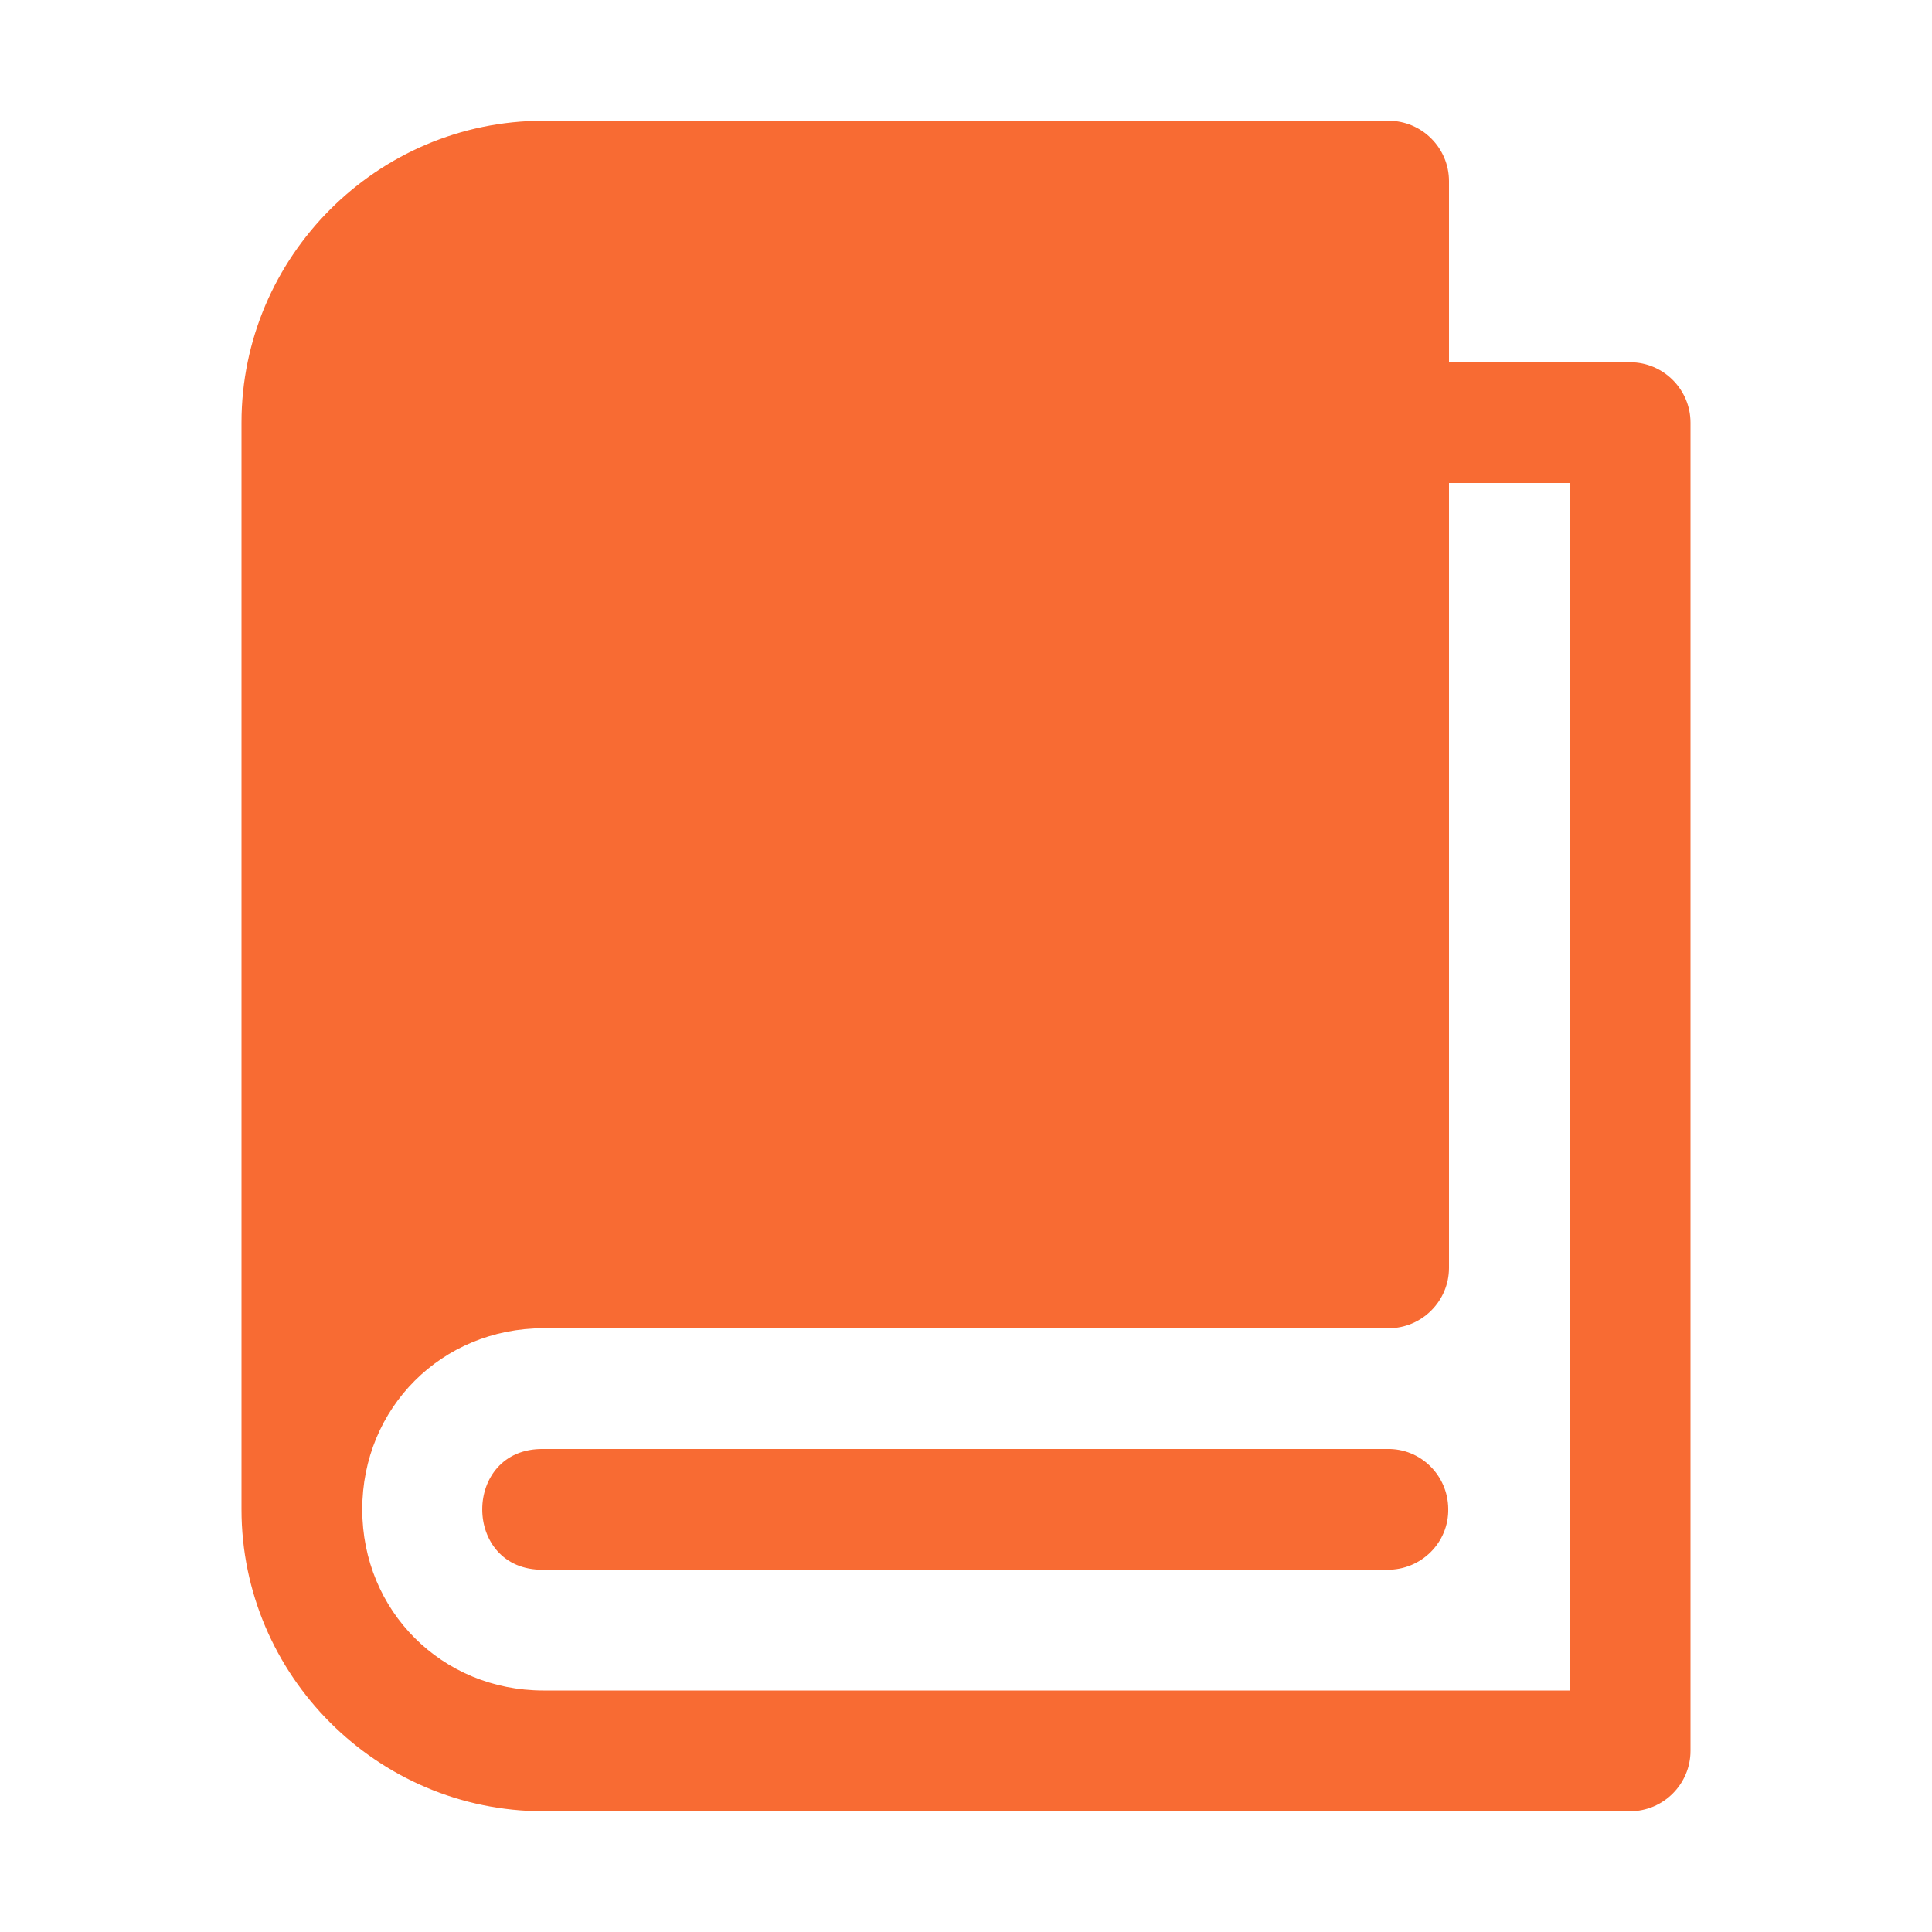
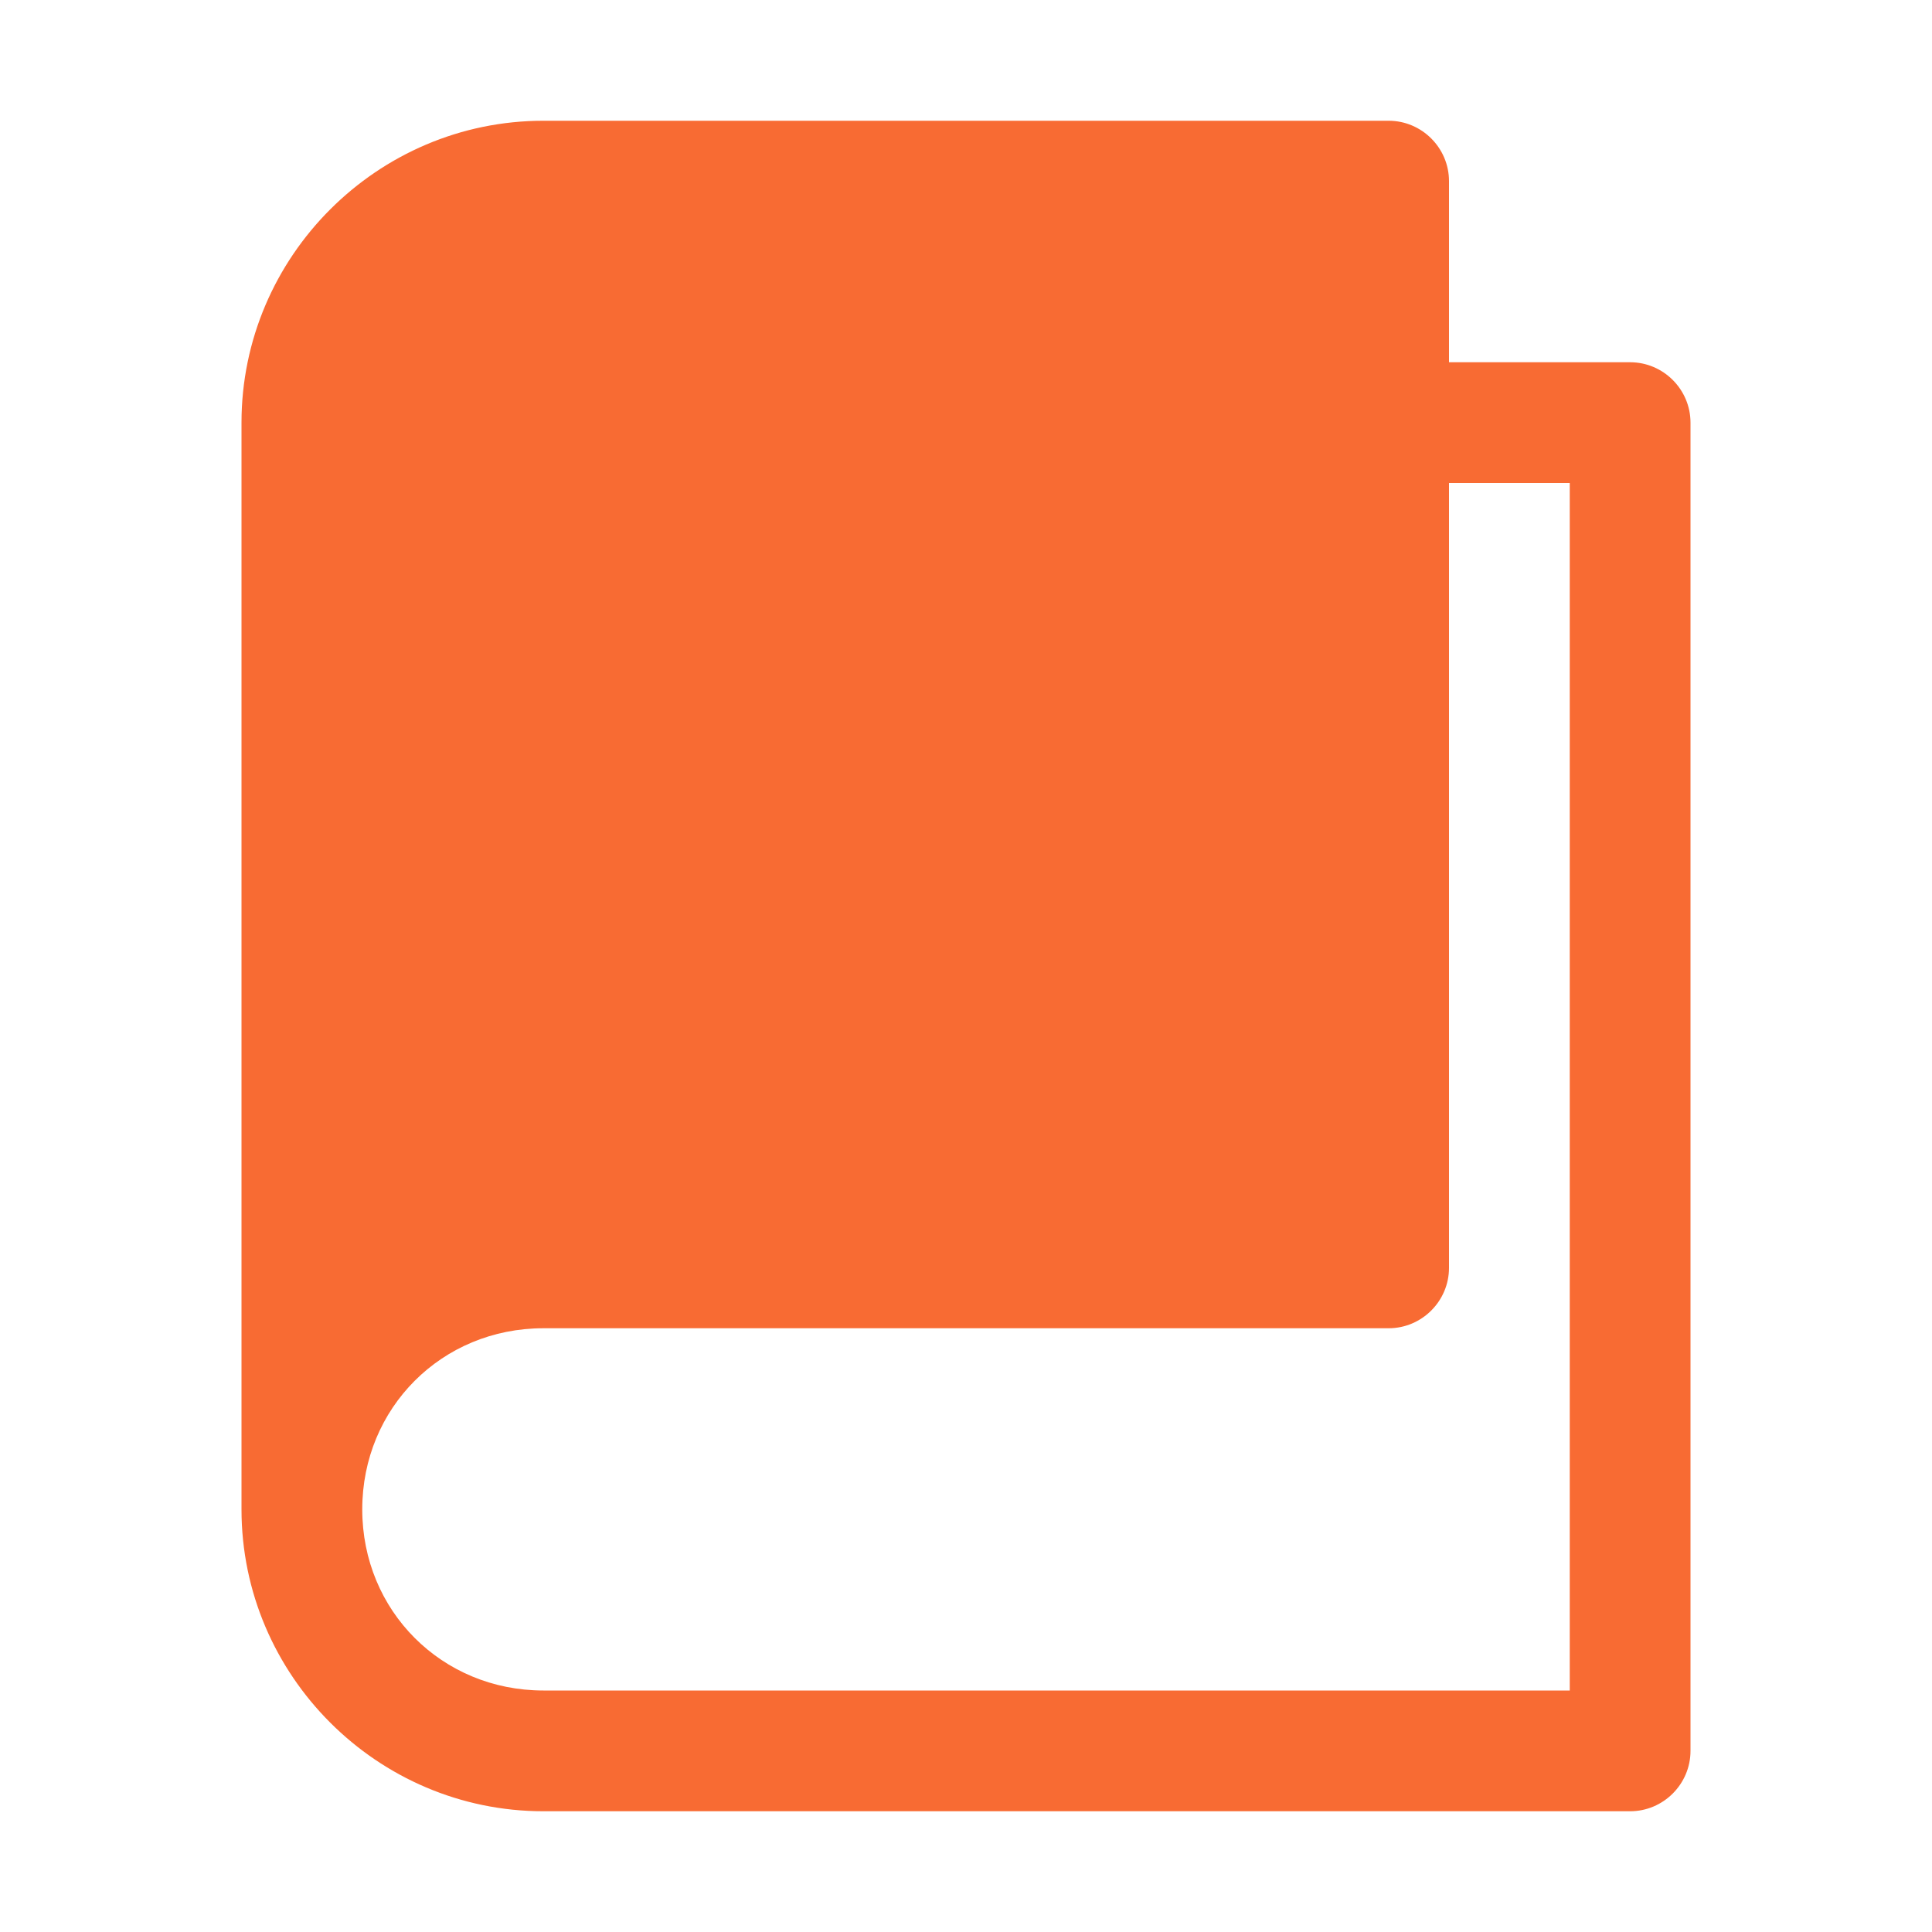
<svg xmlns="http://www.w3.org/2000/svg" id="svg6331" version="1.1" viewBox="0 0 512 512">
  <defs>
    <style>
      .st0 {
        fill: #f86b33;
      }
    </style>
  </defs>
  <g id="layer1">
-     <path id="path1330" class="st0" d="M144,32c-44,0-80,36-80,80v288c0,44,36,80,80,80h288c8.8,0,16-7.2,16-16V112c0-8.8-7.2-16-16-16h-48v-48c0-8.8-7.2-16-16-16h-224ZM384,128h32v320H144c-26.9,0-48-21.1-48-48s21.1-48,48-48h224c8.8,0,16-7.2,16-16v-208Z" vector-effect="none" />
-     <path id="path1313" class="st0" d="M367.6,384h-223.6c-21.6-.3-21.6,32.3,0,32h223.6c9,.1,16.4-7.2,16.2-16.2-.1-8.9-7.4-16-16.2-15.8Z" vector-effect="none" />
+     <path id="path1330" class="st0" d="M144,32c-44,0-80,36-80,80v288c0,44,36,80,80,80h288c8.8,0,16-7.2,16-16V112c0-8.8-7.2-16-16-16h-48v-48c0-8.8-7.2-16-16-16h-224ZM384,128h32v320H144c-26.9,0-48-21.1-48-48s21.1-48,48-48h224c8.8,0,16-7.2,16-16Z" vector-effect="none" />
  </g>
</svg>